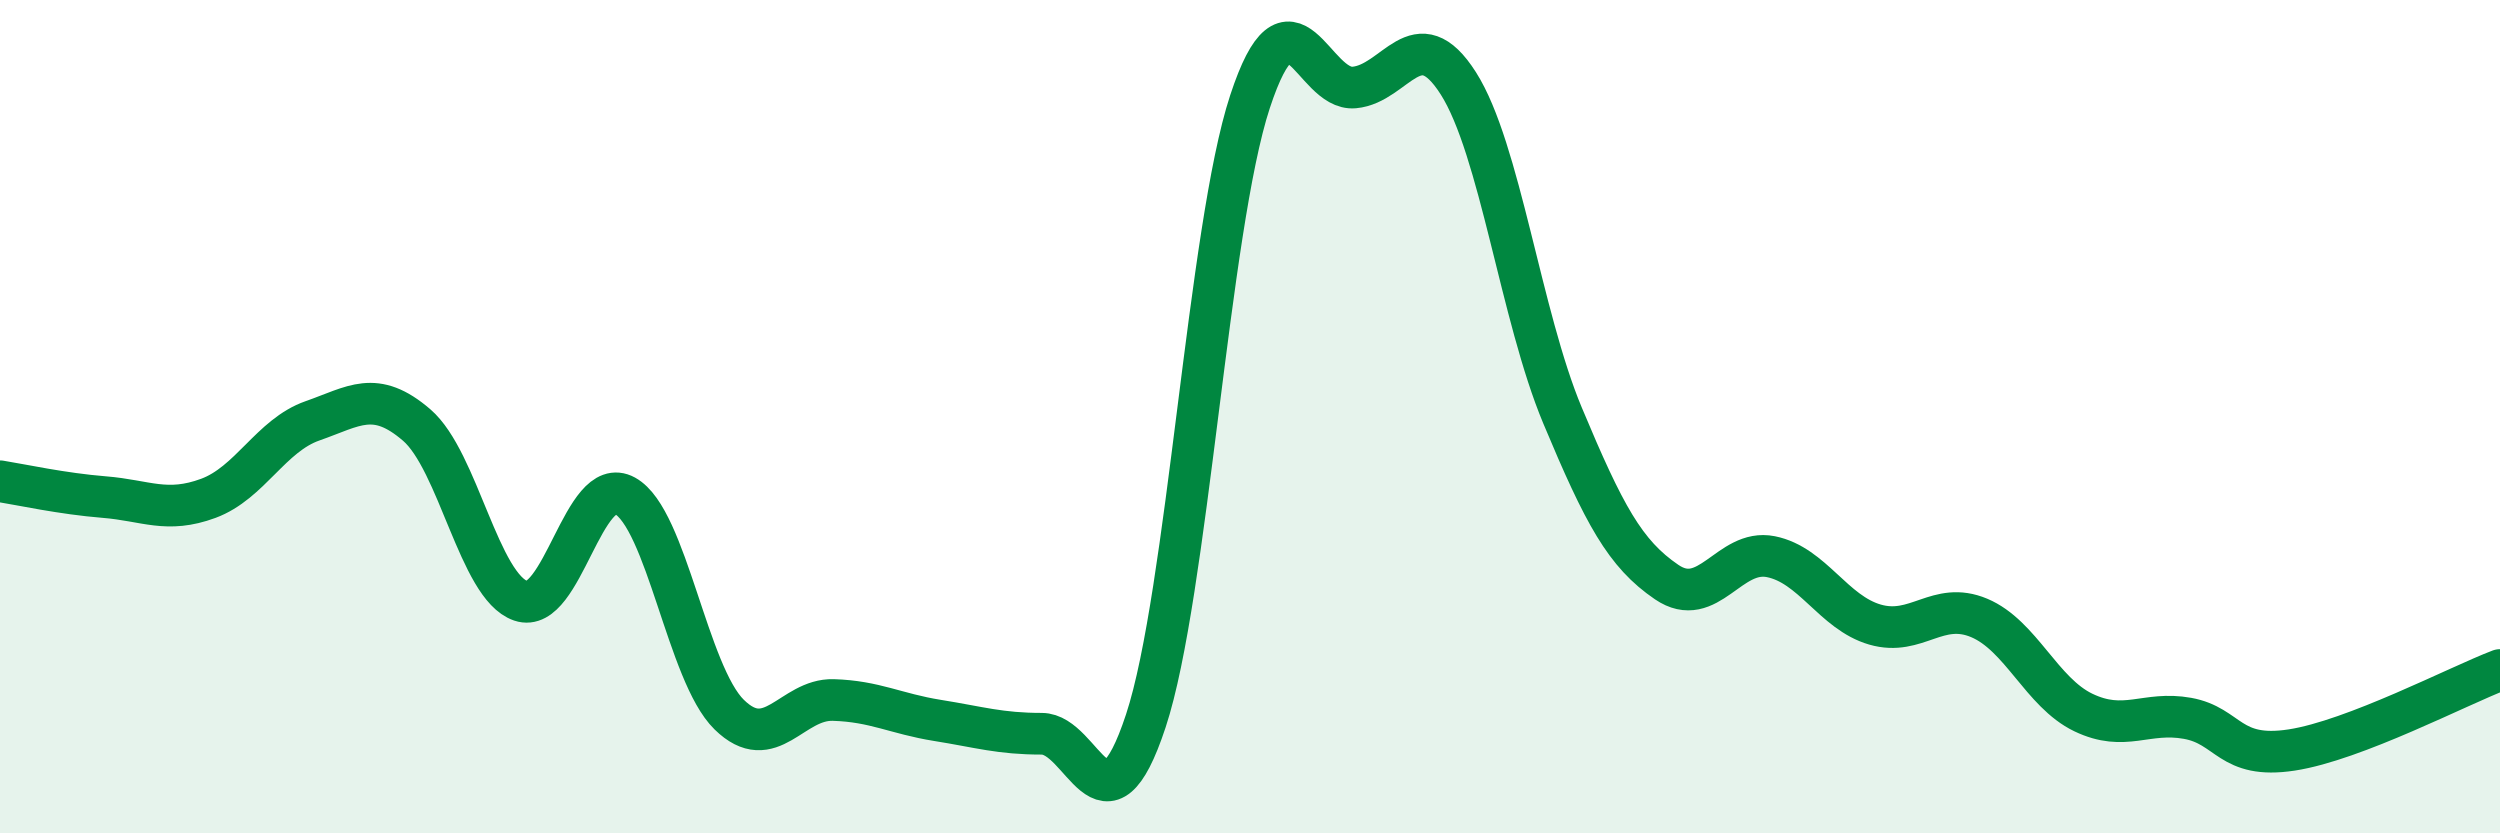
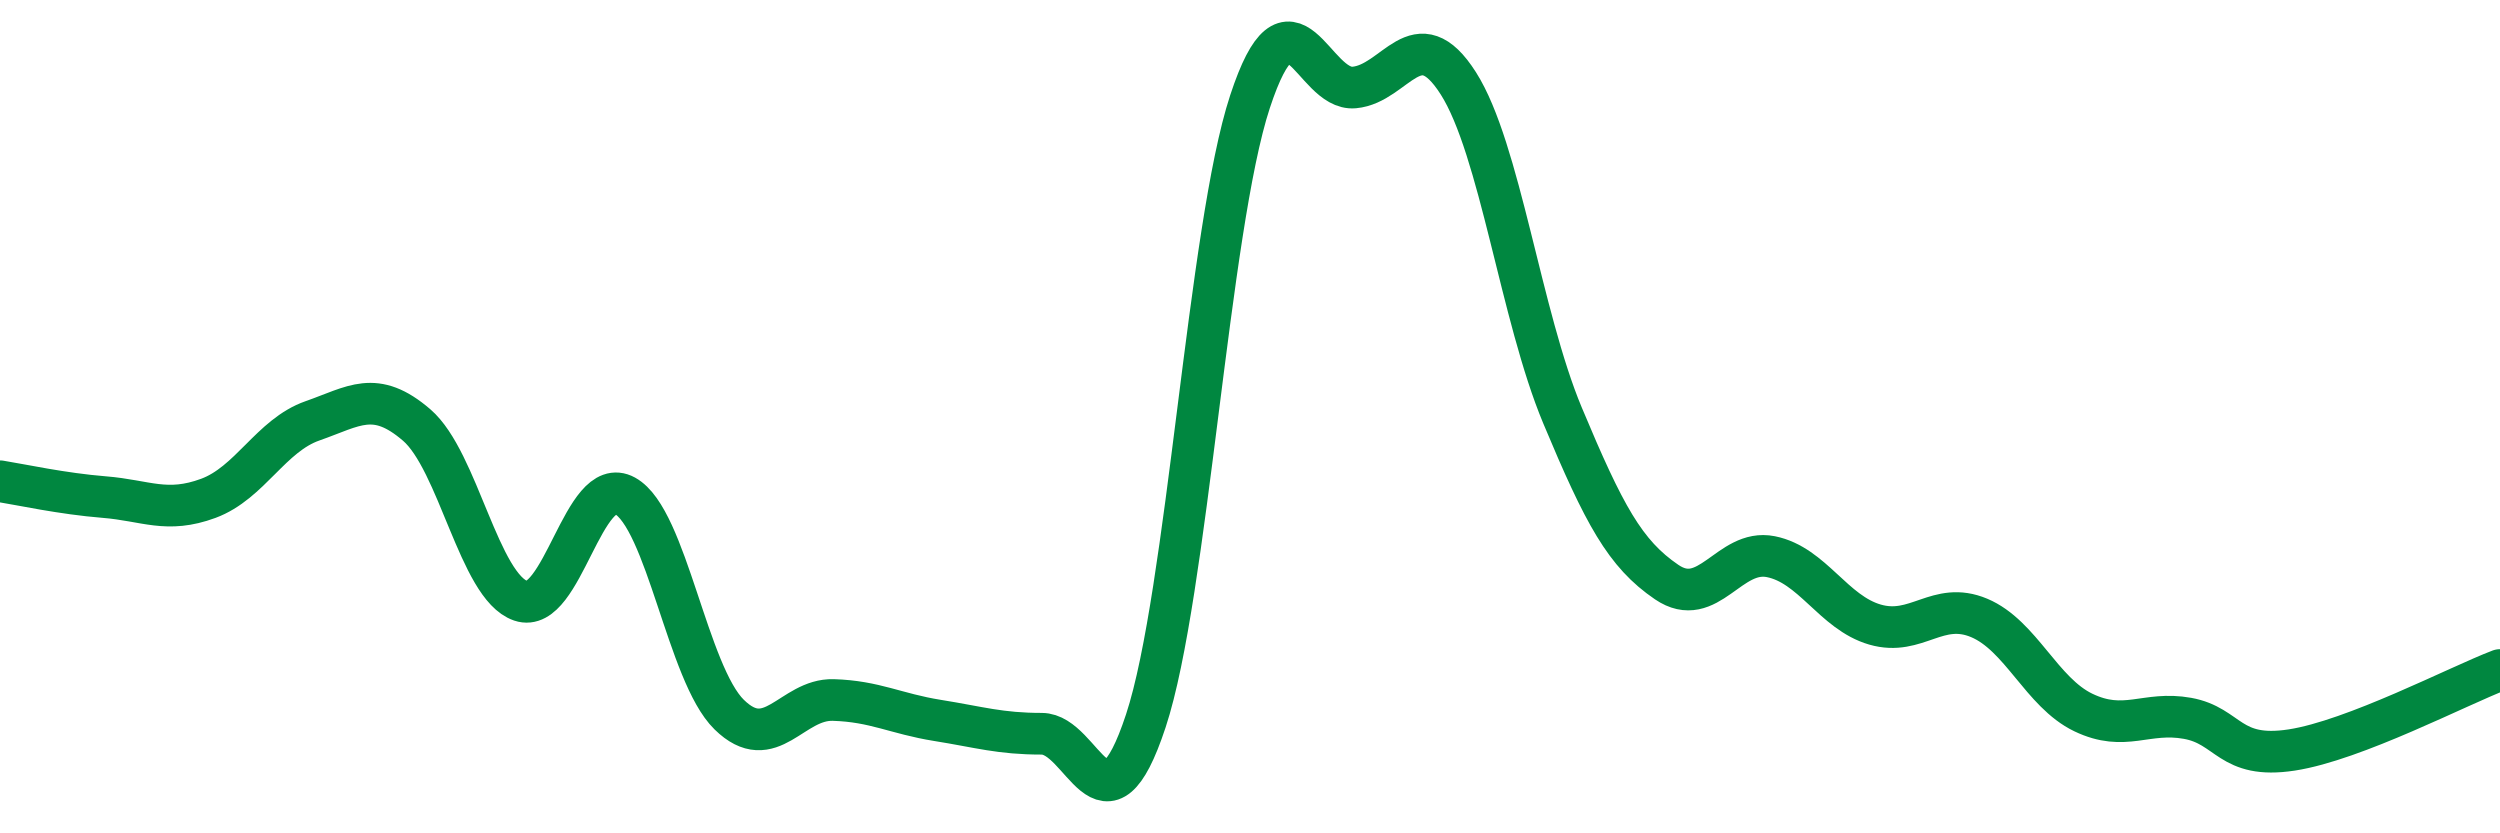
<svg xmlns="http://www.w3.org/2000/svg" width="60" height="20" viewBox="0 0 60 20">
-   <path d="M 0,11.55 C 0.5,11.63 1.5,11.85 2.5,11.93 C 3.5,12.01 4,12.33 5,11.96 C 6,11.59 6.5,10.45 7.5,10.1 C 8.5,9.75 9,9.34 10,10.2 C 11,11.06 11.5,14.08 12.5,14.42 C 13.5,14.76 14,11.35 15,11.9 C 16,12.45 16.5,16.17 17.5,17.15 C 18.5,18.13 19,16.77 20,16.8 C 21,16.83 21.5,17.13 22.5,17.29 C 23.5,17.45 24,17.61 25,17.61 C 26,17.61 26.5,20.33 27.5,17.3 C 28.5,14.27 29,5.48 30,2.44 C 31,-0.6 31.5,2.19 32.5,2.1 C 33.5,2.01 34,0.43 35,2 C 36,3.57 36.5,7.58 37.5,9.97 C 38.5,12.36 39,13.29 40,13.97 C 41,14.65 41.5,13.16 42.5,13.36 C 43.5,13.56 44,14.7 45,14.99 C 46,15.28 46.5,14.41 47.5,14.83 C 48.5,15.25 49,16.62 50,17.1 C 51,17.58 51.5,17.06 52.5,17.24 C 53.5,17.42 53.5,18.23 55,18 C 56.5,17.77 59,16.46 60,16.08L60 20L0 20Z" fill="#008740" opacity="0.1" stroke-linecap="round" stroke-linejoin="round" />
  <path d="M 0,11.55 C 0.5,11.63 1.5,11.85 2.5,11.93 C 3.5,12.01 4,12.33 5,11.96 C 6,11.59 6.5,10.45 7.5,10.1 C 8.5,9.75 9,9.34 10,10.2 C 11,11.06 11.5,14.08 12.5,14.42 C 13.5,14.76 14,11.35 15,11.9 C 16,12.45 16.5,16.17 17.5,17.15 C 18.5,18.13 19,16.77 20,16.8 C 21,16.83 21.5,17.13 22.5,17.29 C 23.5,17.45 24,17.61 25,17.61 C 26,17.61 26.5,20.33 27.5,17.3 C 28.5,14.27 29,5.48 30,2.44 C 31,-0.6 31.5,2.19 32.5,2.1 C 33.5,2.01 34,0.43 35,2 C 36,3.57 36.5,7.58 37.5,9.97 C 38.5,12.36 39,13.29 40,13.97 C 41,14.65 41.5,13.16 42.5,13.36 C 43.5,13.56 44,14.7 45,14.99 C 46,15.28 46.5,14.41 47.5,14.83 C 48.5,15.25 49,16.62 50,17.1 C 51,17.58 51.5,17.06 52.5,17.24 C 53.5,17.42 53.5,18.23 55,18 C 56.5,17.77 59,16.46 60,16.08" stroke="#008740" stroke-width="1" fill="none" stroke-linecap="round" stroke-linejoin="round" />
</svg>